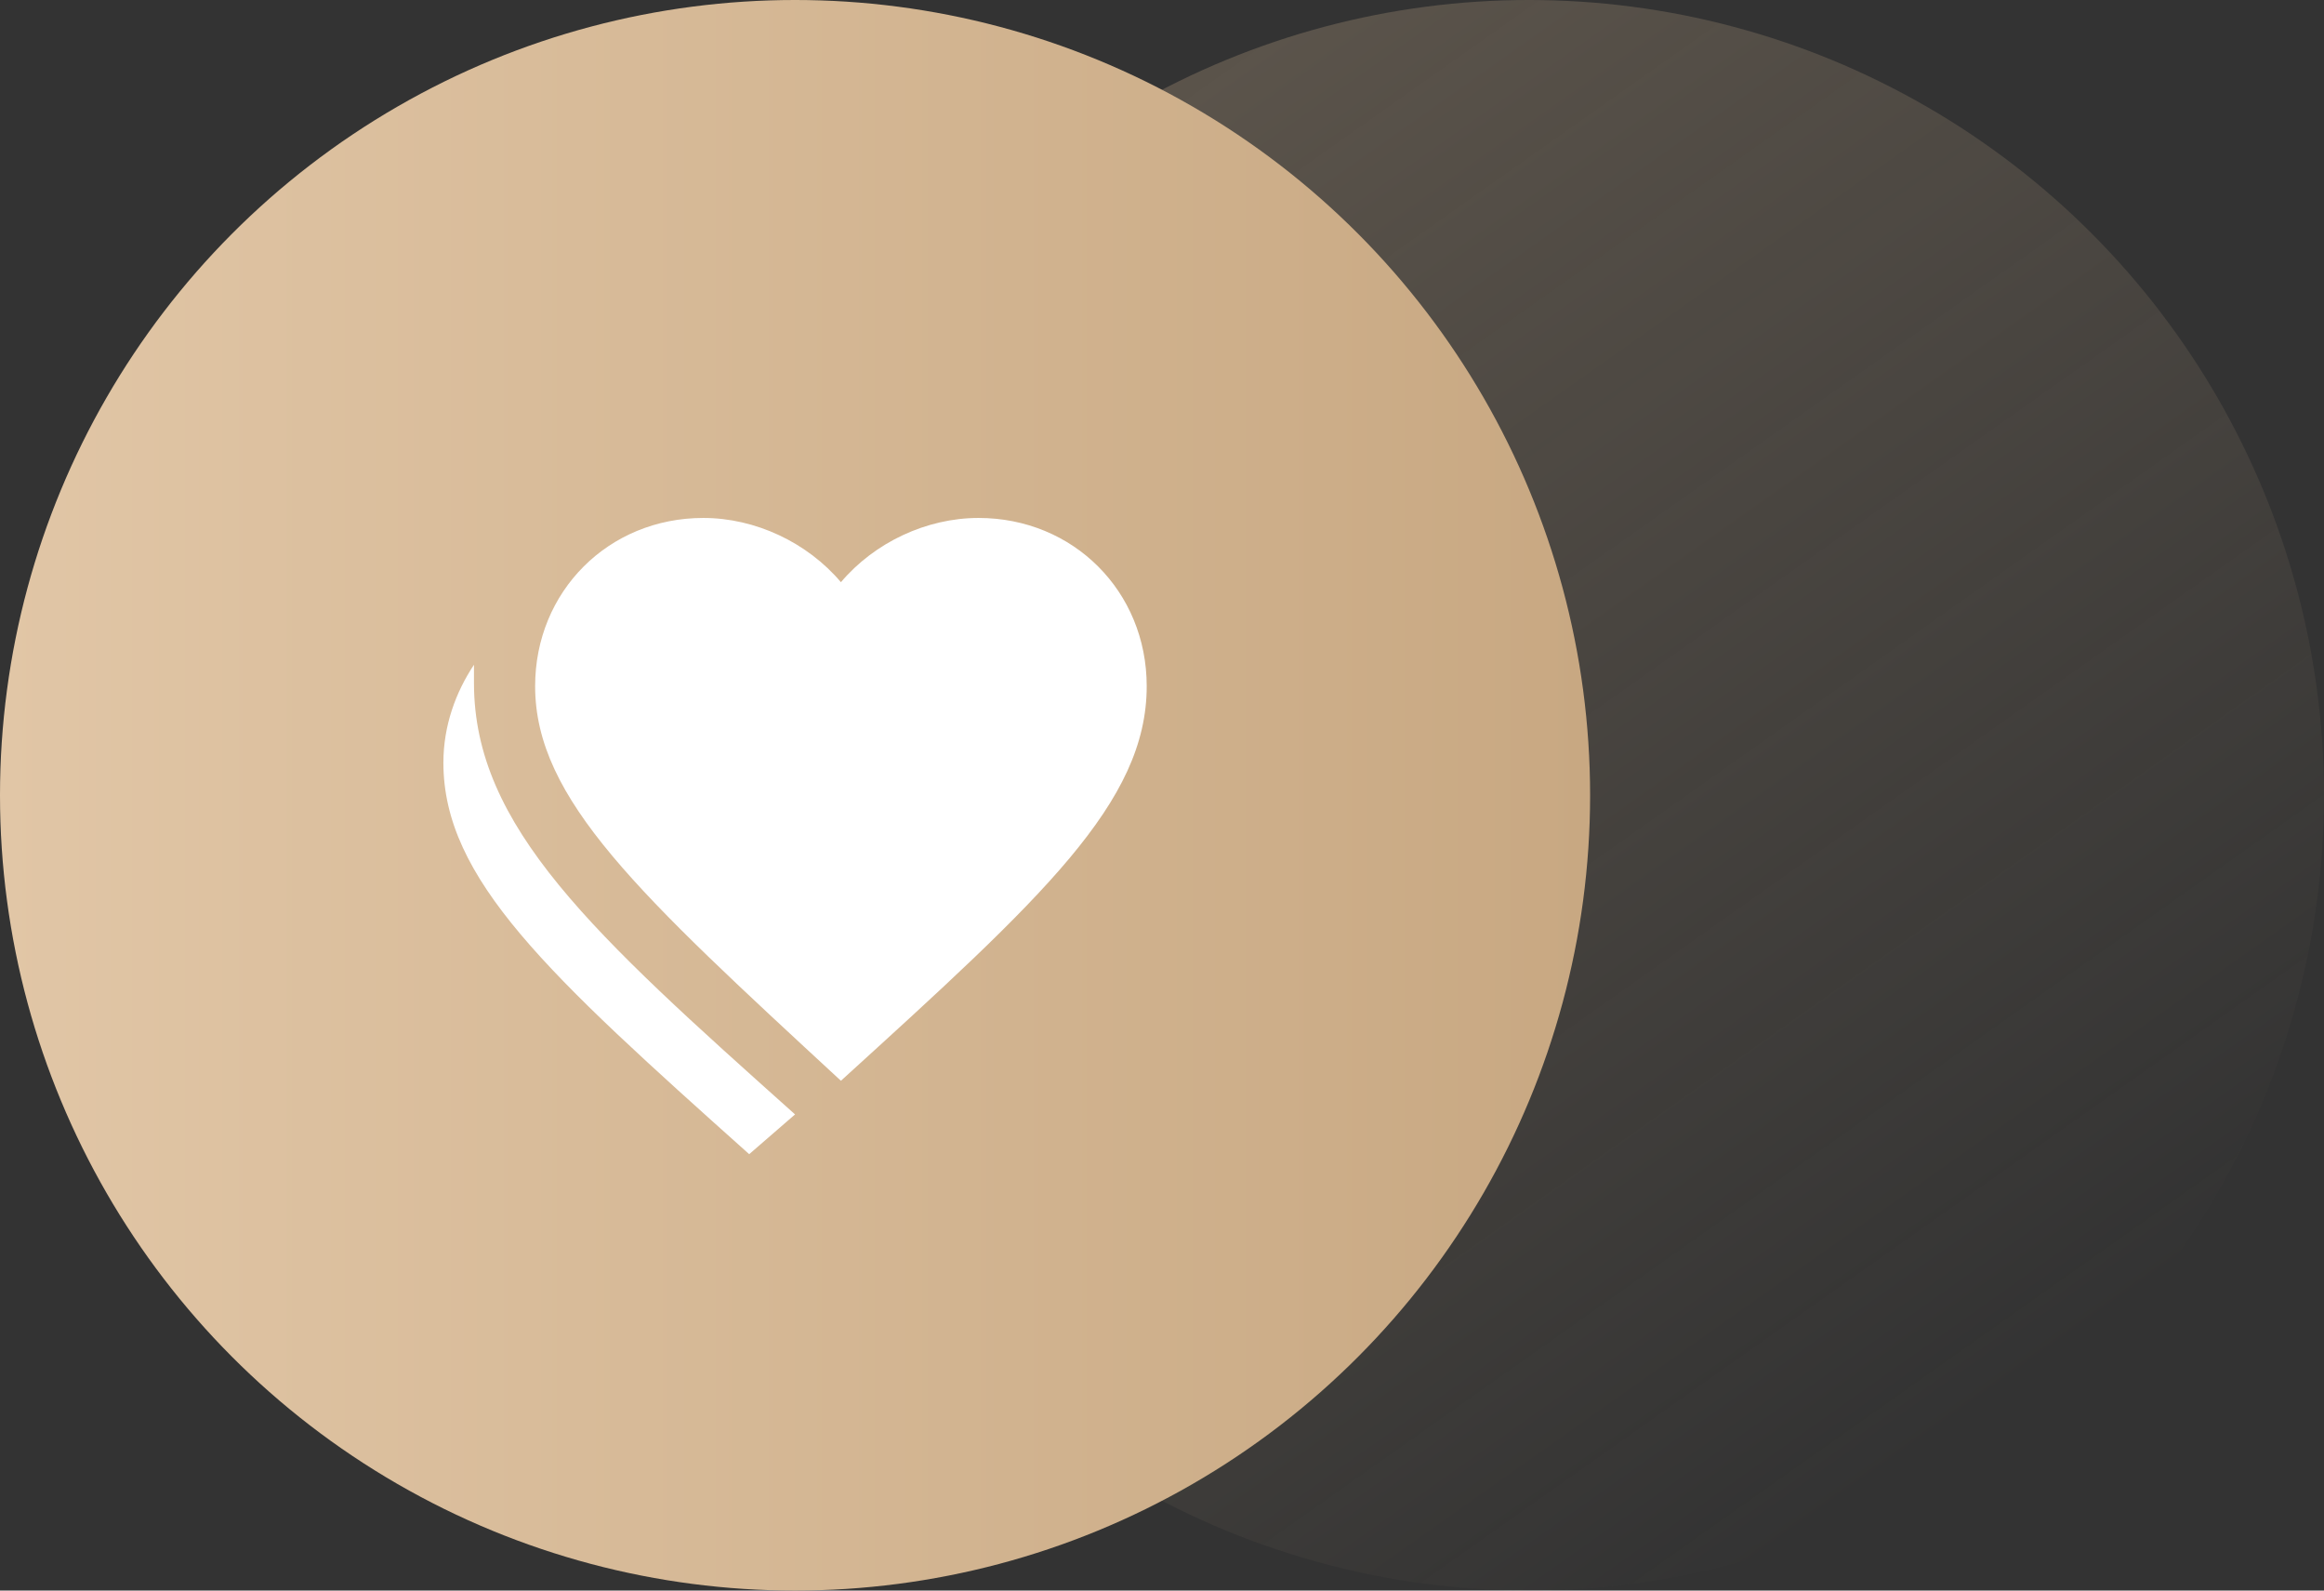
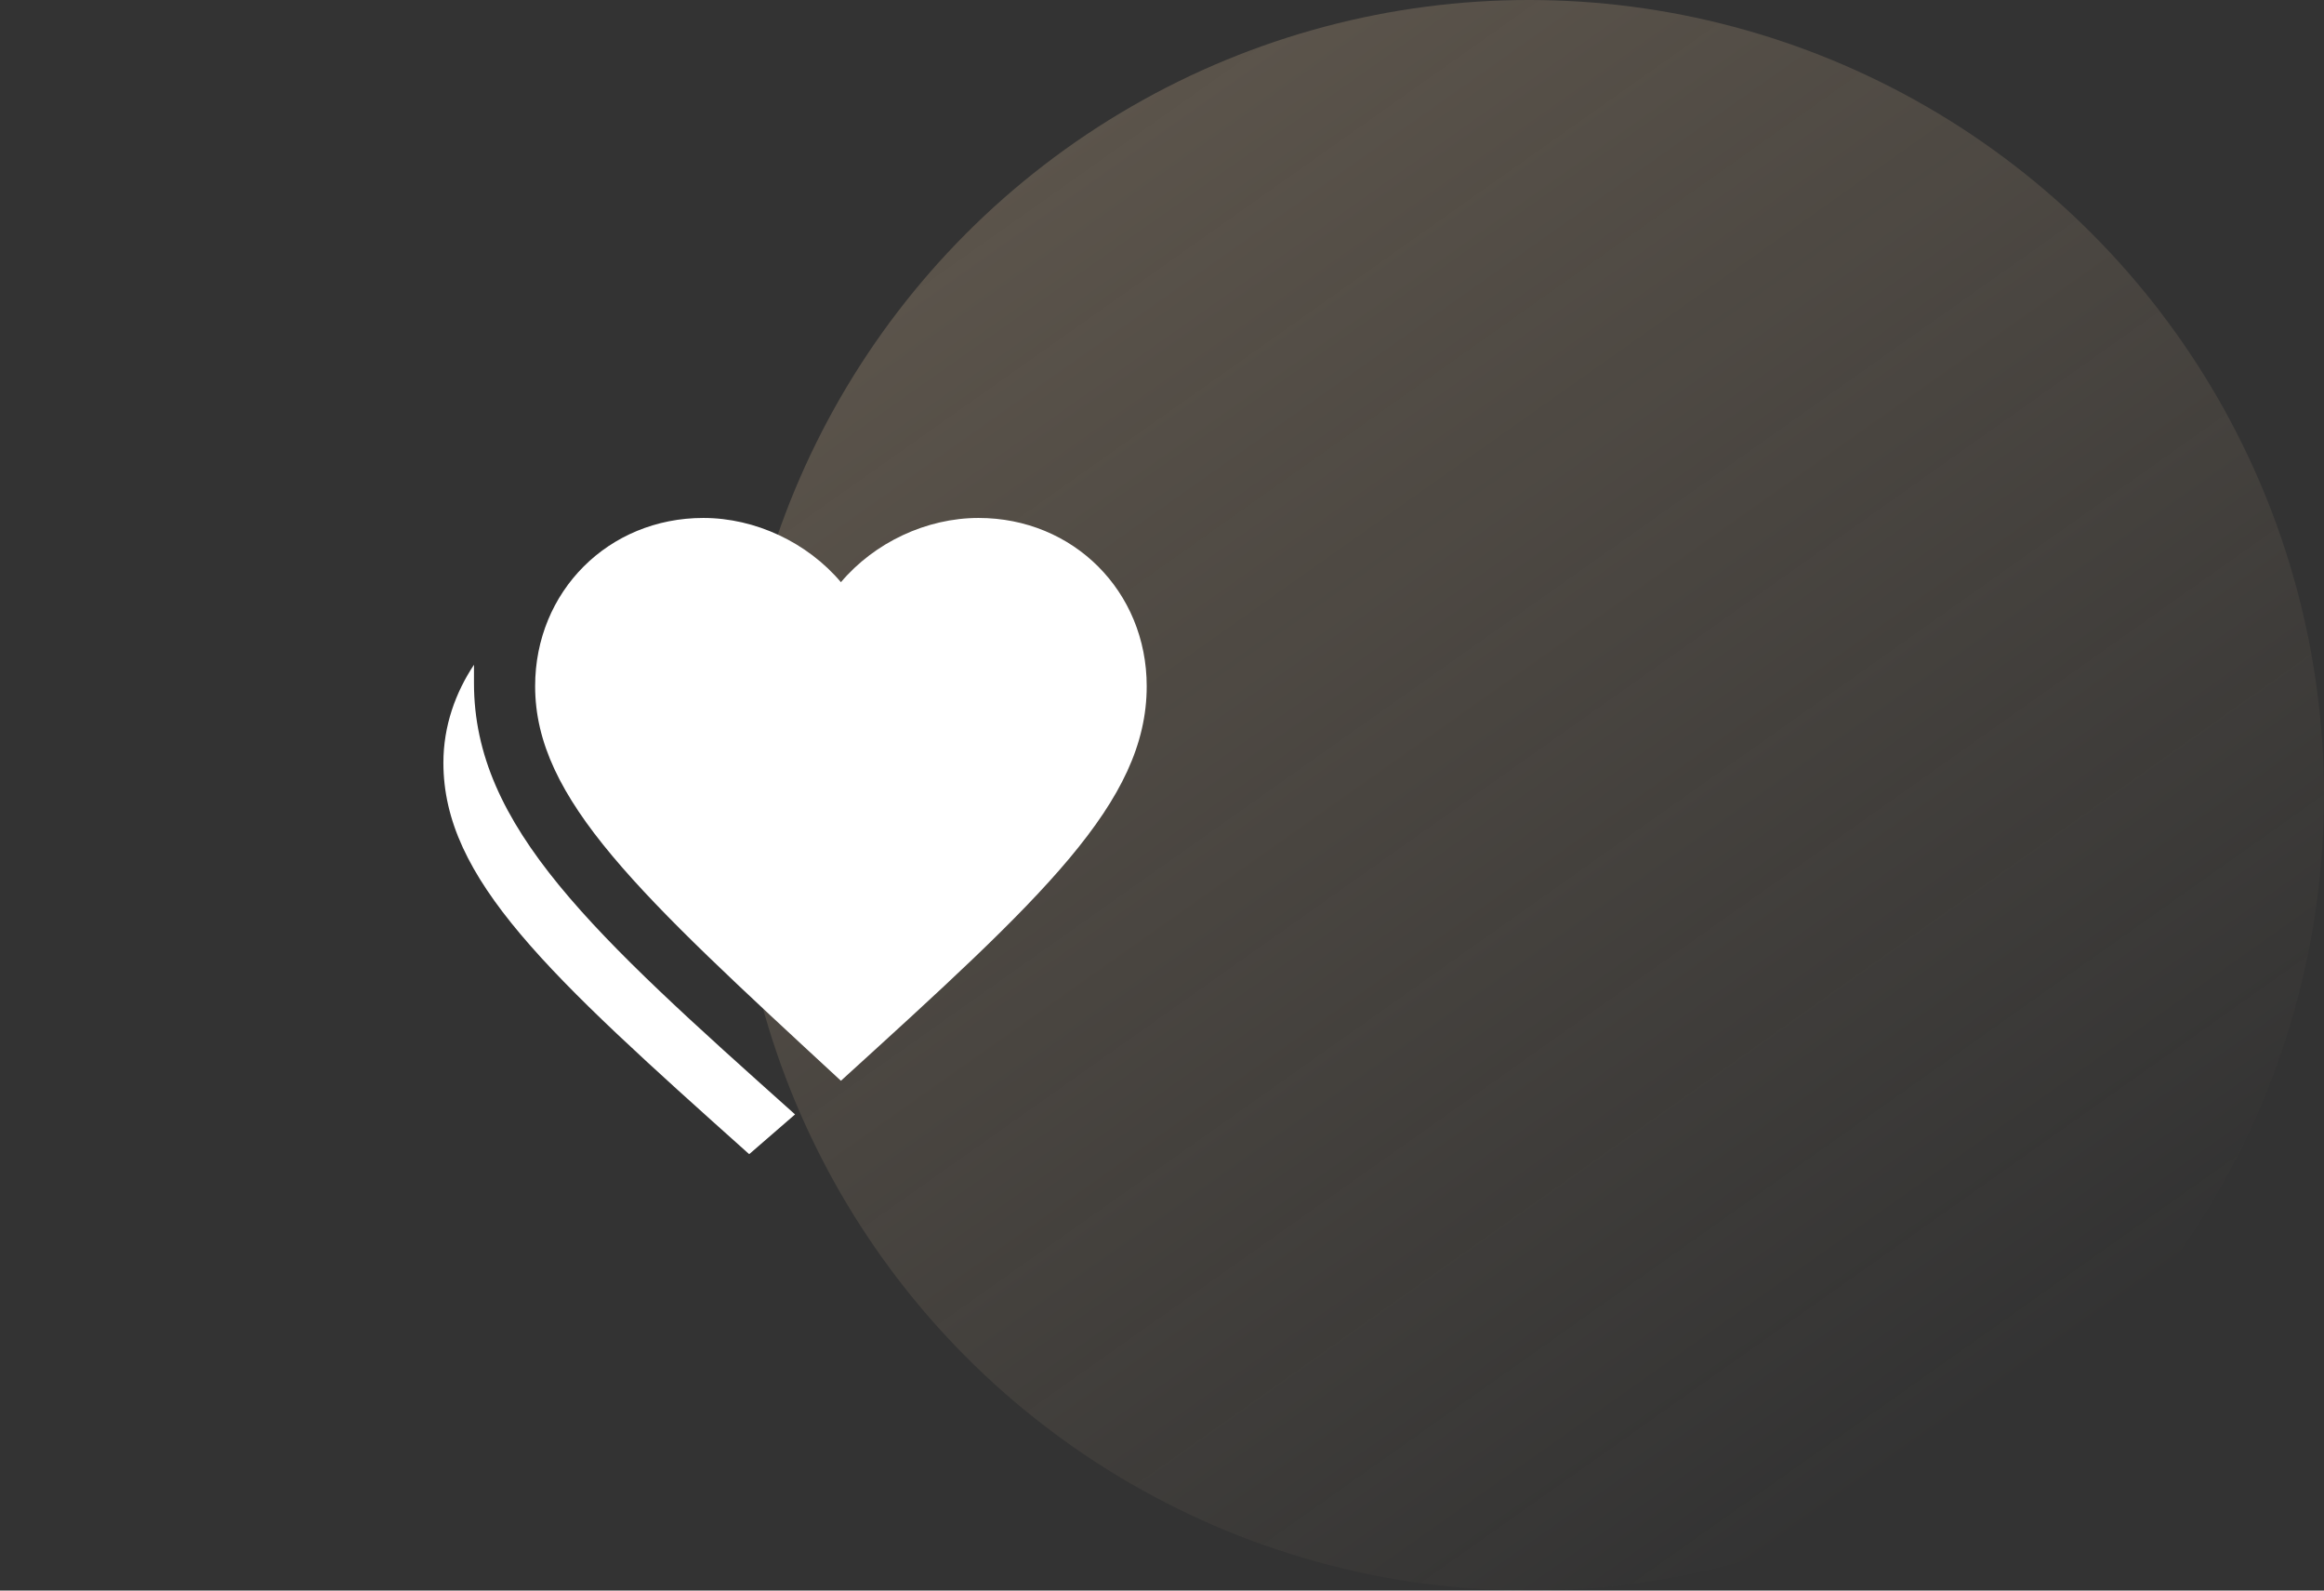
<svg xmlns="http://www.w3.org/2000/svg" width="114" height="78" viewBox="0 0 114 78" fill="none">
  <rect x="0" y="0" width="114" height="78" fill="#333333" stroke="none" />
  <circle cx="75" cy="39" r="39" fill="url(#paint0_linear_74_20)" fill-opacity="0.3" />
-   <circle cx="39" cy="39" r="39" fill="url(#paint1_linear_74_20)" />
-   <path d="M41.25 53C31.35 43.85 26.25 39.2 26.25 33.65C26.25 29 29.85 25.4 34.5 25.4C37.05 25.4 39.6 26.6 41.25 28.55C42.9 26.6 45.45 25.4 48 25.4C52.65 25.4 56.25 29 56.25 33.65C56.25 39.35 51.15 44 41.25 53ZM39 54.65C29.1 45.8 23.25 40.55 23.25 33.5V32.6C22.35 33.95 21.75 35.6 21.75 37.4C21.75 43.1 26.85 47.75 36.75 56.6L39 54.65Z" fill="white" />
+   <path d="M41.25 53C31.35 43.85 26.25 39.2 26.25 33.65C26.25 29 29.85 25.4 34.5 25.4C37.05 25.4 39.6 26.6 41.25 28.55C42.9 26.6 45.45 25.4 48 25.4C52.65 25.4 56.25 29 56.25 33.65C56.25 39.35 51.15 44 41.25 53ZM39 54.65C29.1 45.8 23.25 40.55 23.25 33.5V32.6C22.35 33.95 21.75 35.6 21.75 37.4C21.75 43.1 26.85 47.75 36.75 56.6Z" fill="white" />
  <defs>
    <linearGradient id="paint0_linear_74_20" x1="36" y1="0" x2="89" y2="75" gradientUnits="userSpaceOnUse">
      <stop stop-color="#D4B793" />
      <stop offset="1" stop-color="#D4B793" stop-opacity="0" />
    </linearGradient>
    <linearGradient id="paint1_linear_74_20" x1="0" y1="39" x2="78" y2="39" gradientUnits="userSpaceOnUse">
      <stop stop-color="#E1C6A6" />
      <stop offset="1" stop-color="#C8A882" />
    </linearGradient>
  </defs>
</svg>